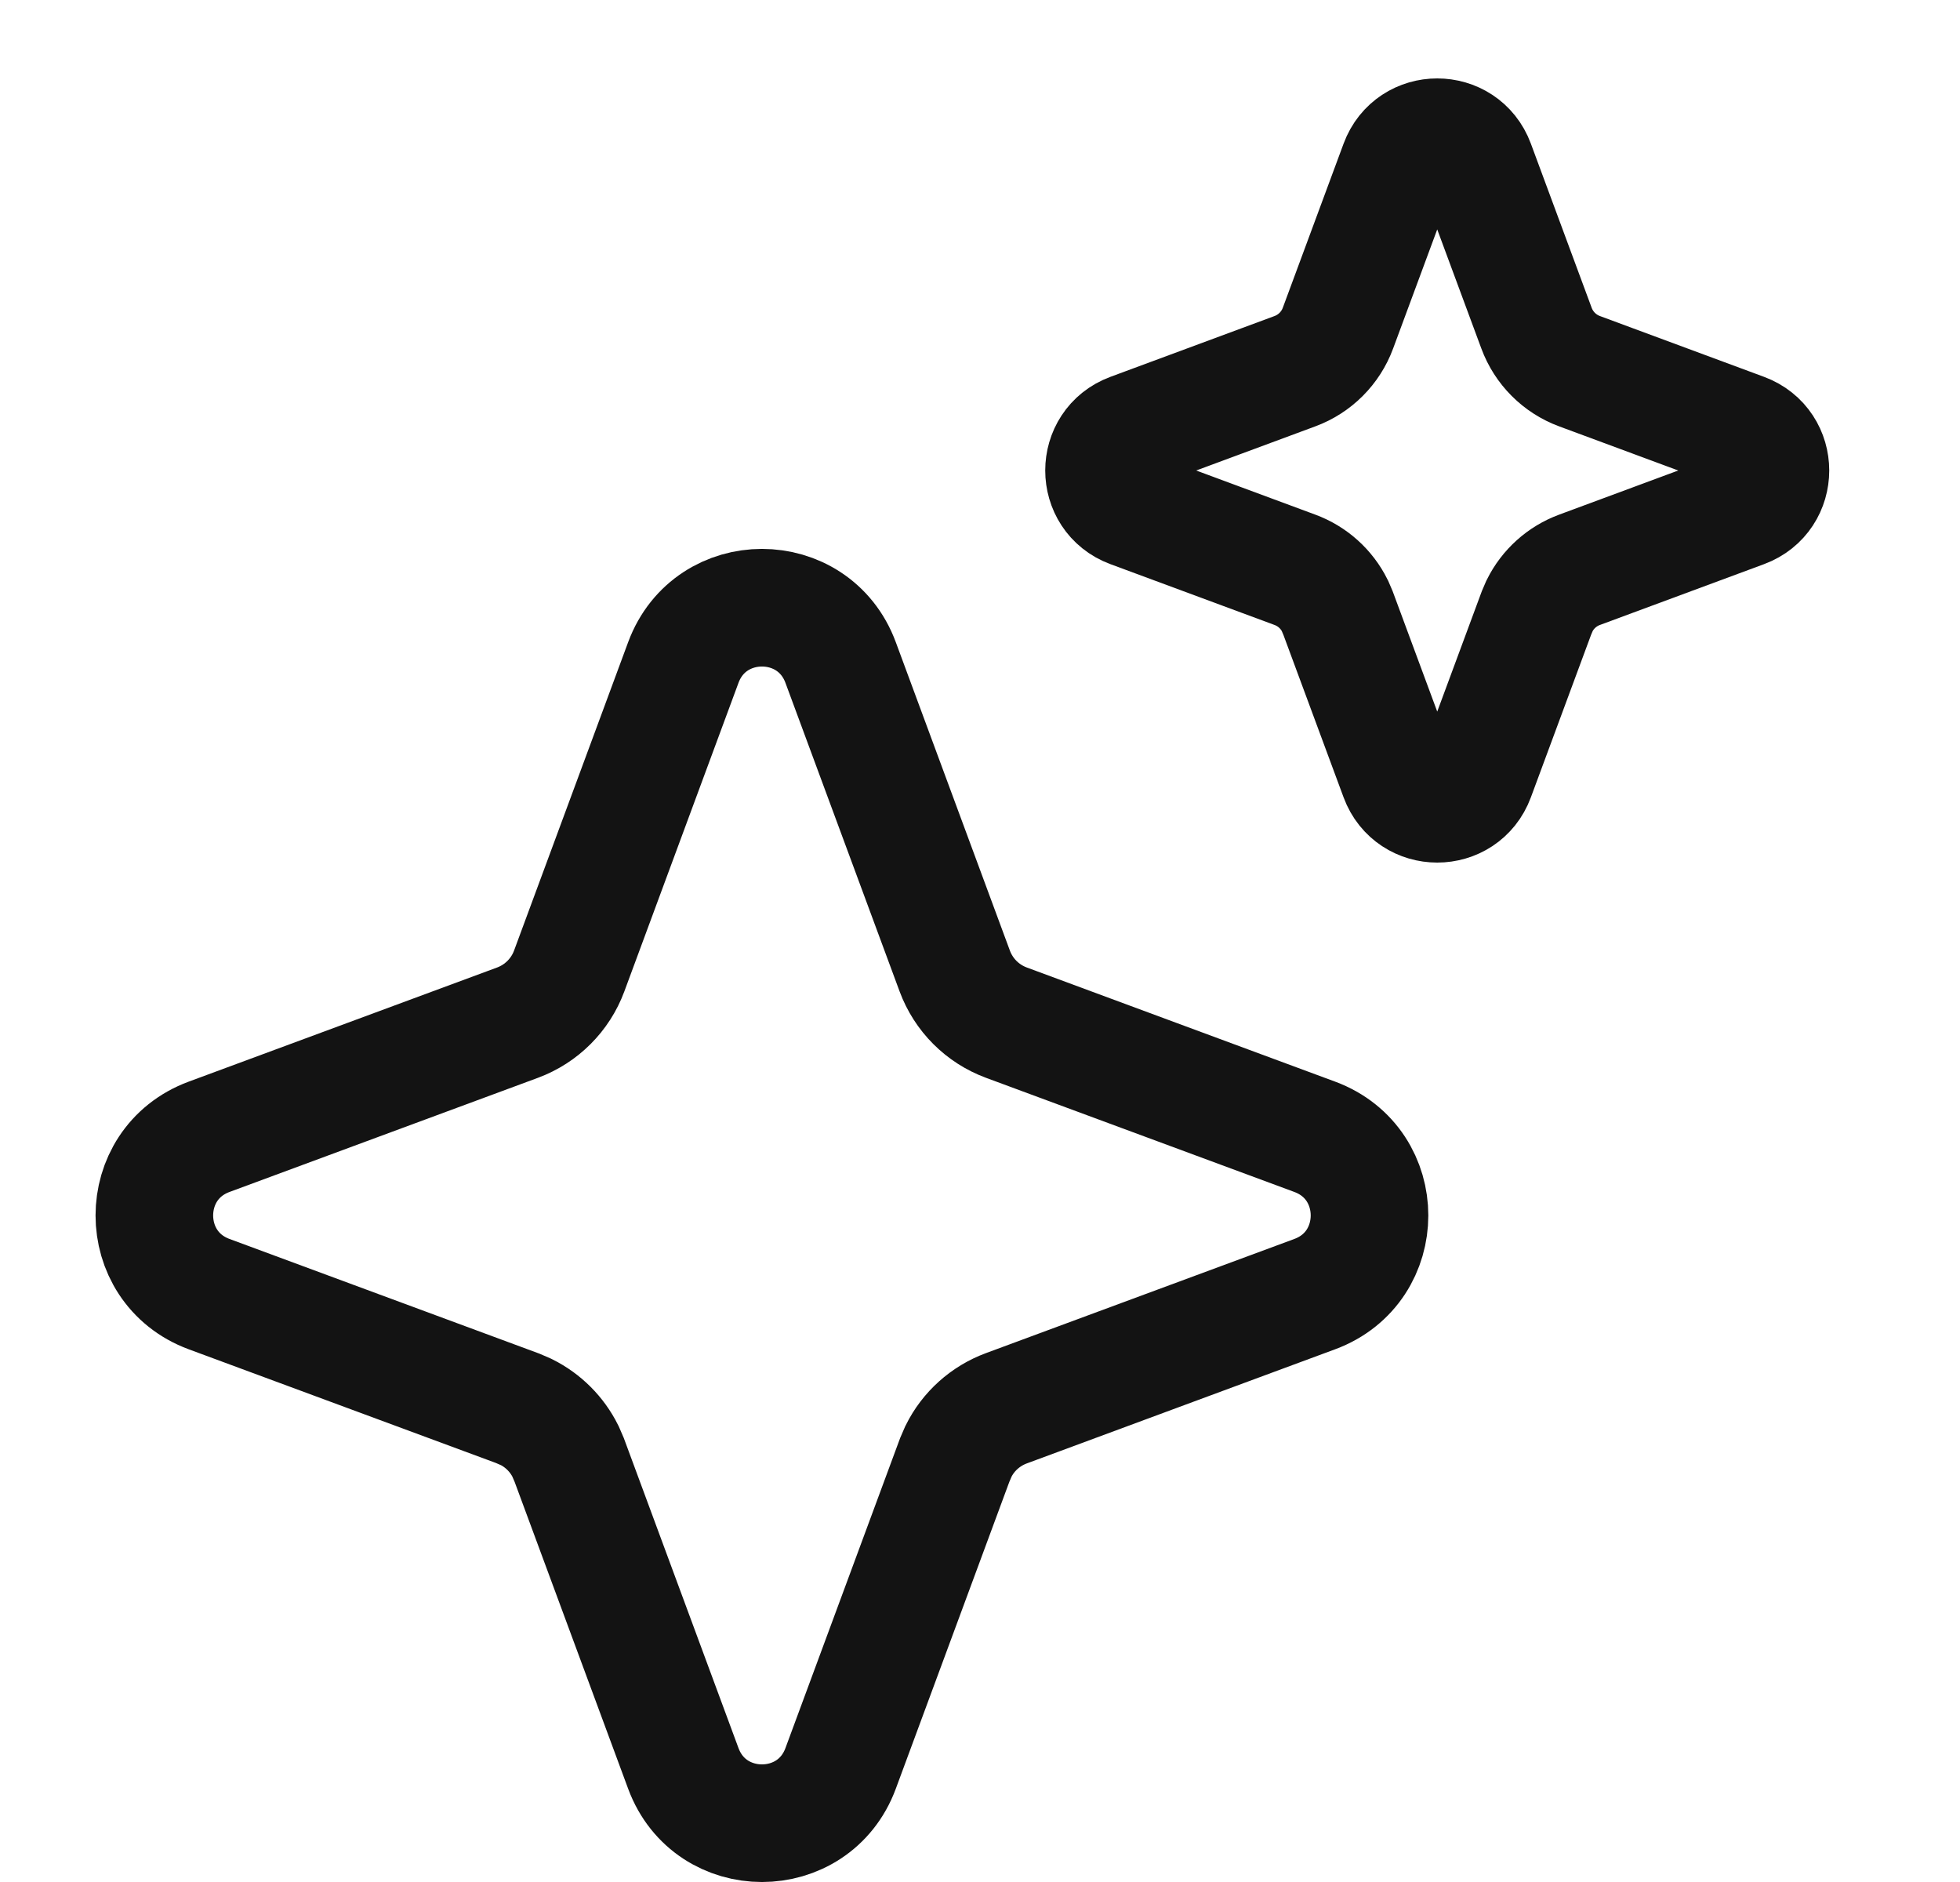
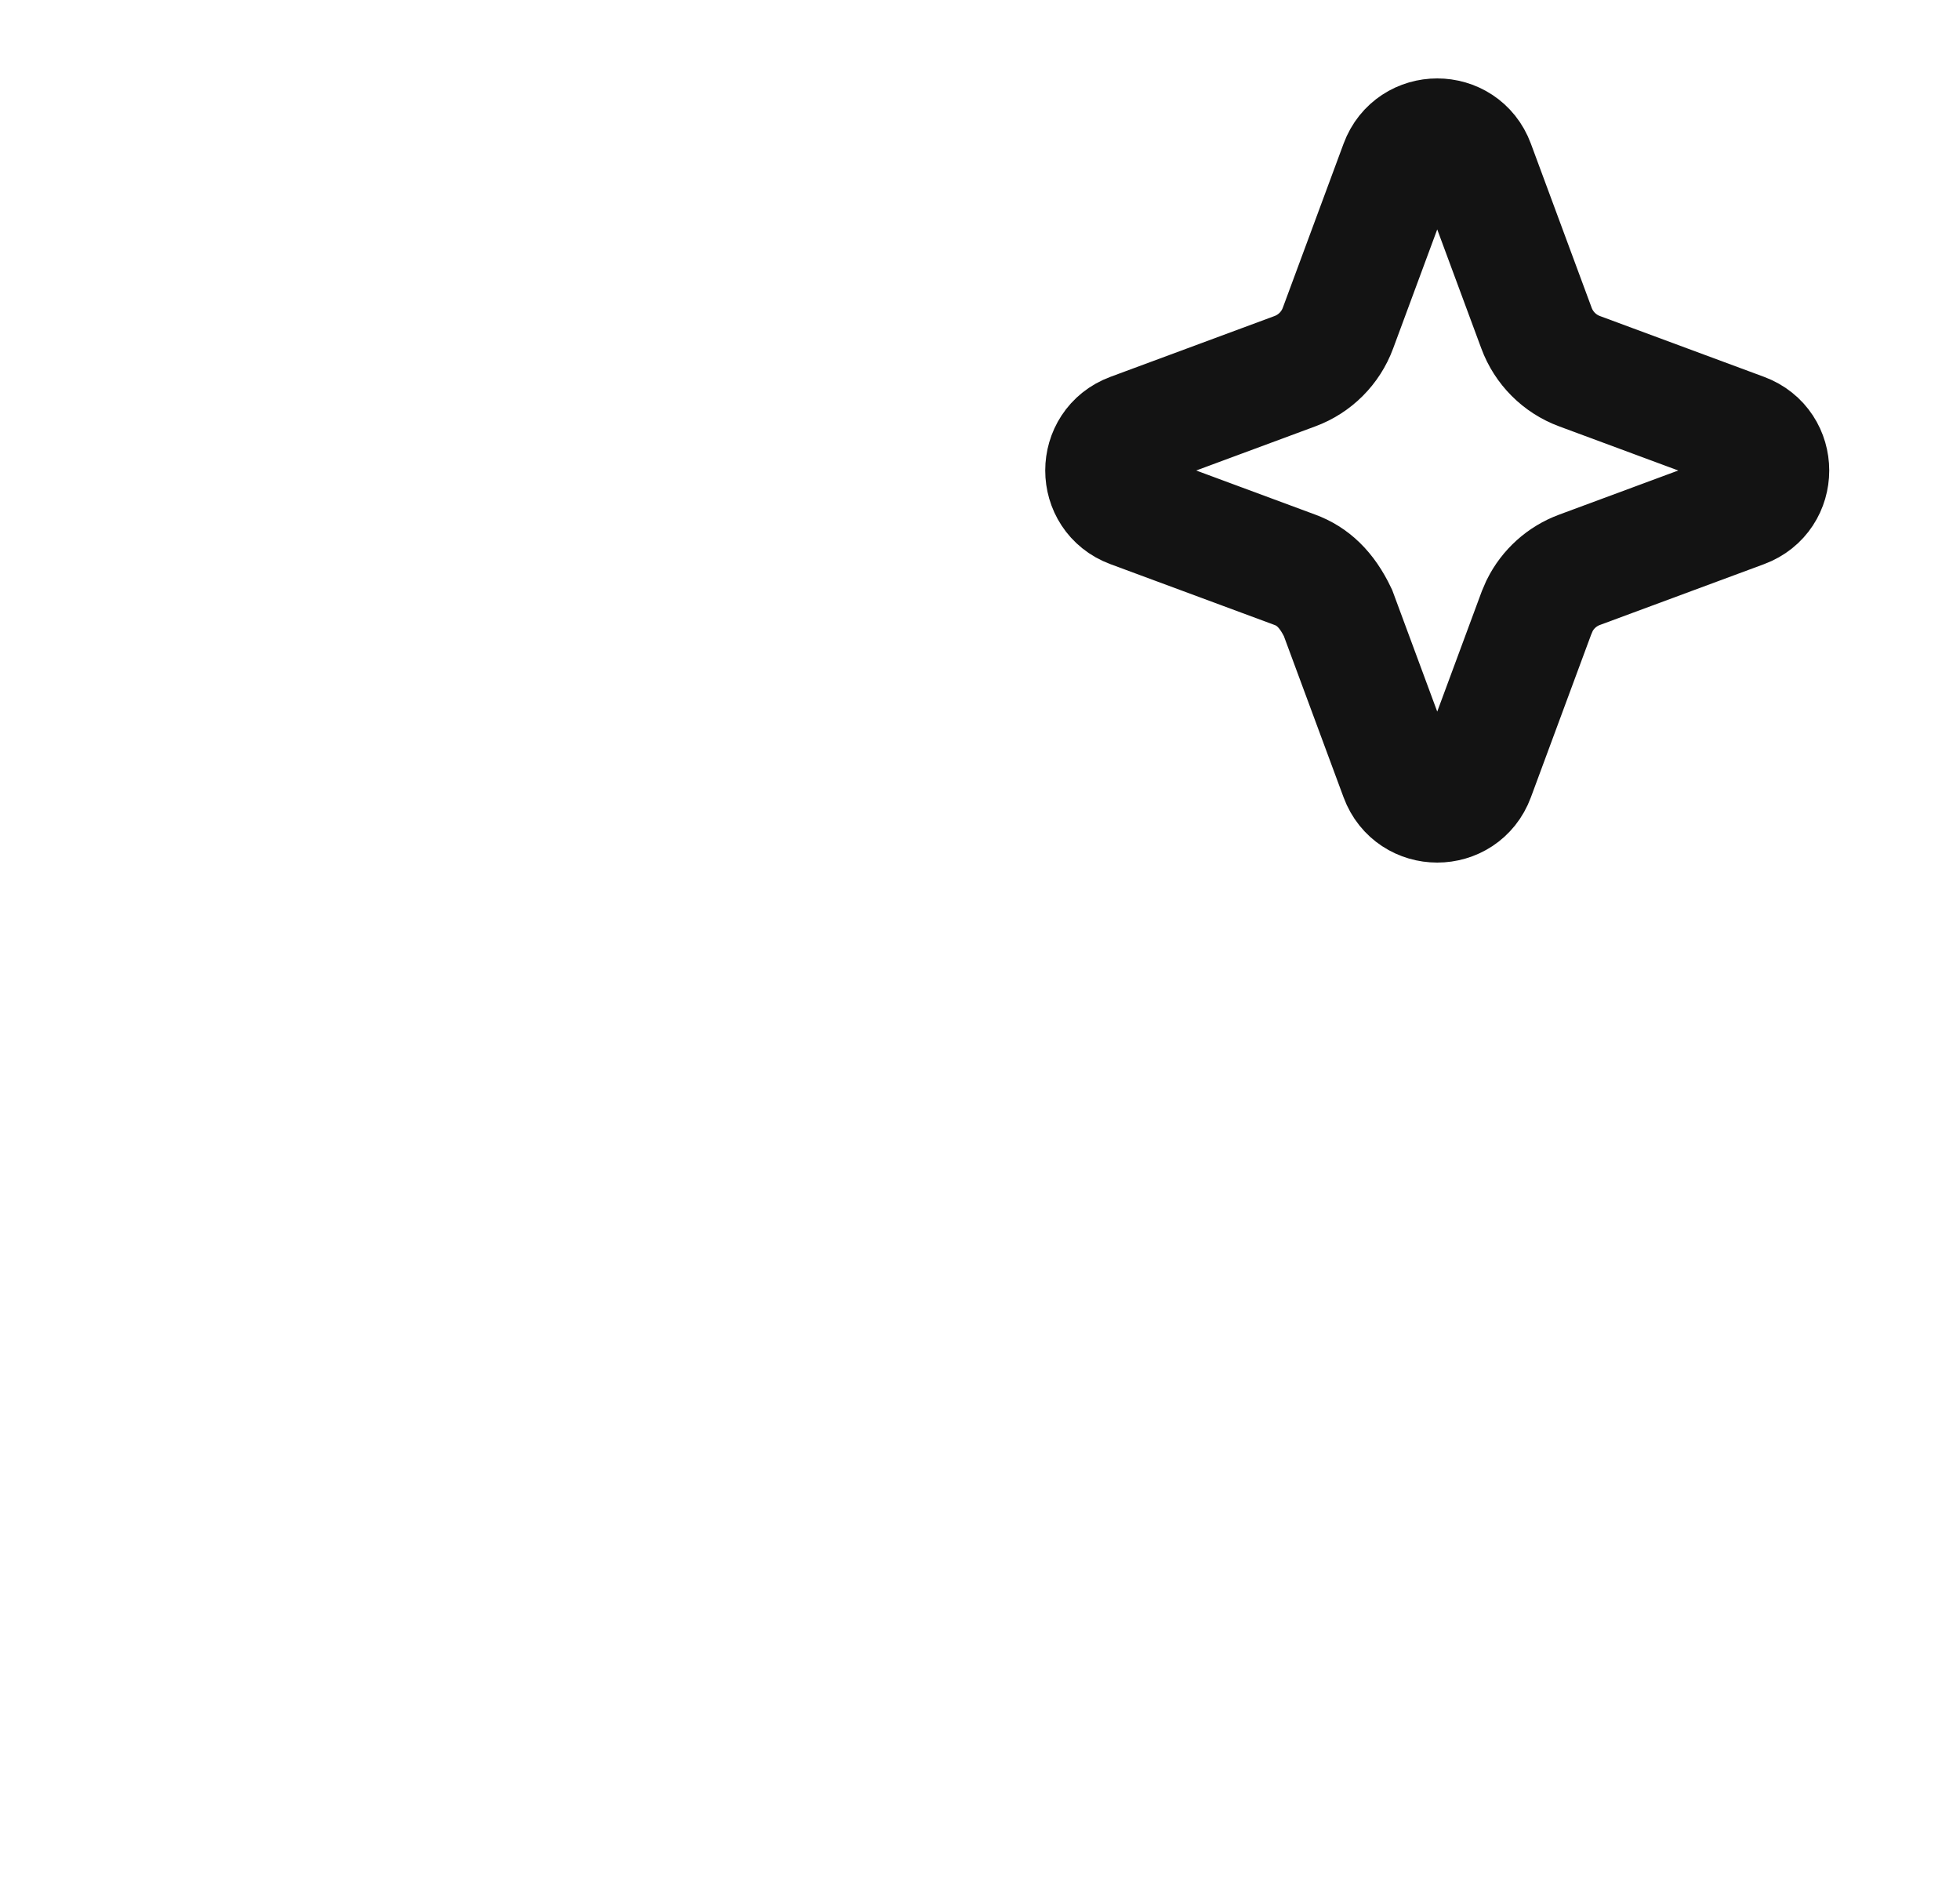
<svg xmlns="http://www.w3.org/2000/svg" width="25" height="24" viewBox="0 0 25 24" fill="none">
-   <path d="M8.716 8.448C9.061 7.517 10.377 7.517 10.722 8.448L12.178 12.383C12.291 12.688 12.531 12.928 12.836 13.041L16.77 14.497C17.701 14.842 17.701 16.158 16.77 16.503L12.836 17.959C12.569 18.058 12.351 18.254 12.226 18.506L12.178 18.617L10.722 22.552C10.377 23.483 9.061 23.483 8.716 22.552L7.26 18.617L7.212 18.506C7.104 18.29 6.929 18.115 6.713 18.007L6.602 17.959L2.667 16.503C1.736 16.158 1.736 14.842 2.667 14.497L6.602 13.041C6.906 12.928 7.147 12.688 7.26 12.383L8.716 8.448Z" stroke="#131313" stroke-width="1.5" />
-   <path d="M17.841 2.092C18.01 1.636 18.654 1.636 18.823 2.092L19.598 4.184C19.692 4.439 19.893 4.64 20.148 4.734L22.24 5.509C22.696 5.678 22.696 6.322 22.24 6.491L20.148 7.266C19.925 7.348 19.743 7.512 19.638 7.723L19.598 7.816L18.823 9.908C18.654 10.364 18.01 10.364 17.841 9.908L17.066 7.816L17.026 7.723C16.921 7.512 16.739 7.348 16.516 7.266L14.424 6.491C13.968 6.322 13.968 5.678 14.424 5.509L16.516 4.734C16.771 4.64 16.972 4.439 17.066 4.184L17.841 2.092Z" stroke="#131313" stroke-width="1.5" />
+   <path d="M17.841 2.092C18.01 1.636 18.654 1.636 18.823 2.092L19.598 4.184C19.692 4.439 19.893 4.64 20.148 4.734L22.24 5.509C22.696 5.678 22.696 6.322 22.24 6.491L20.148 7.266C19.925 7.348 19.743 7.512 19.638 7.723L19.598 7.816L18.823 9.908C18.654 10.364 18.01 10.364 17.841 9.908L17.066 7.816C16.921 7.512 16.739 7.348 16.516 7.266L14.424 6.491C13.968 6.322 13.968 5.678 14.424 5.509L16.516 4.734C16.771 4.64 16.972 4.439 17.066 4.184L17.841 2.092Z" stroke="#131313" stroke-width="1.5" />
</svg>